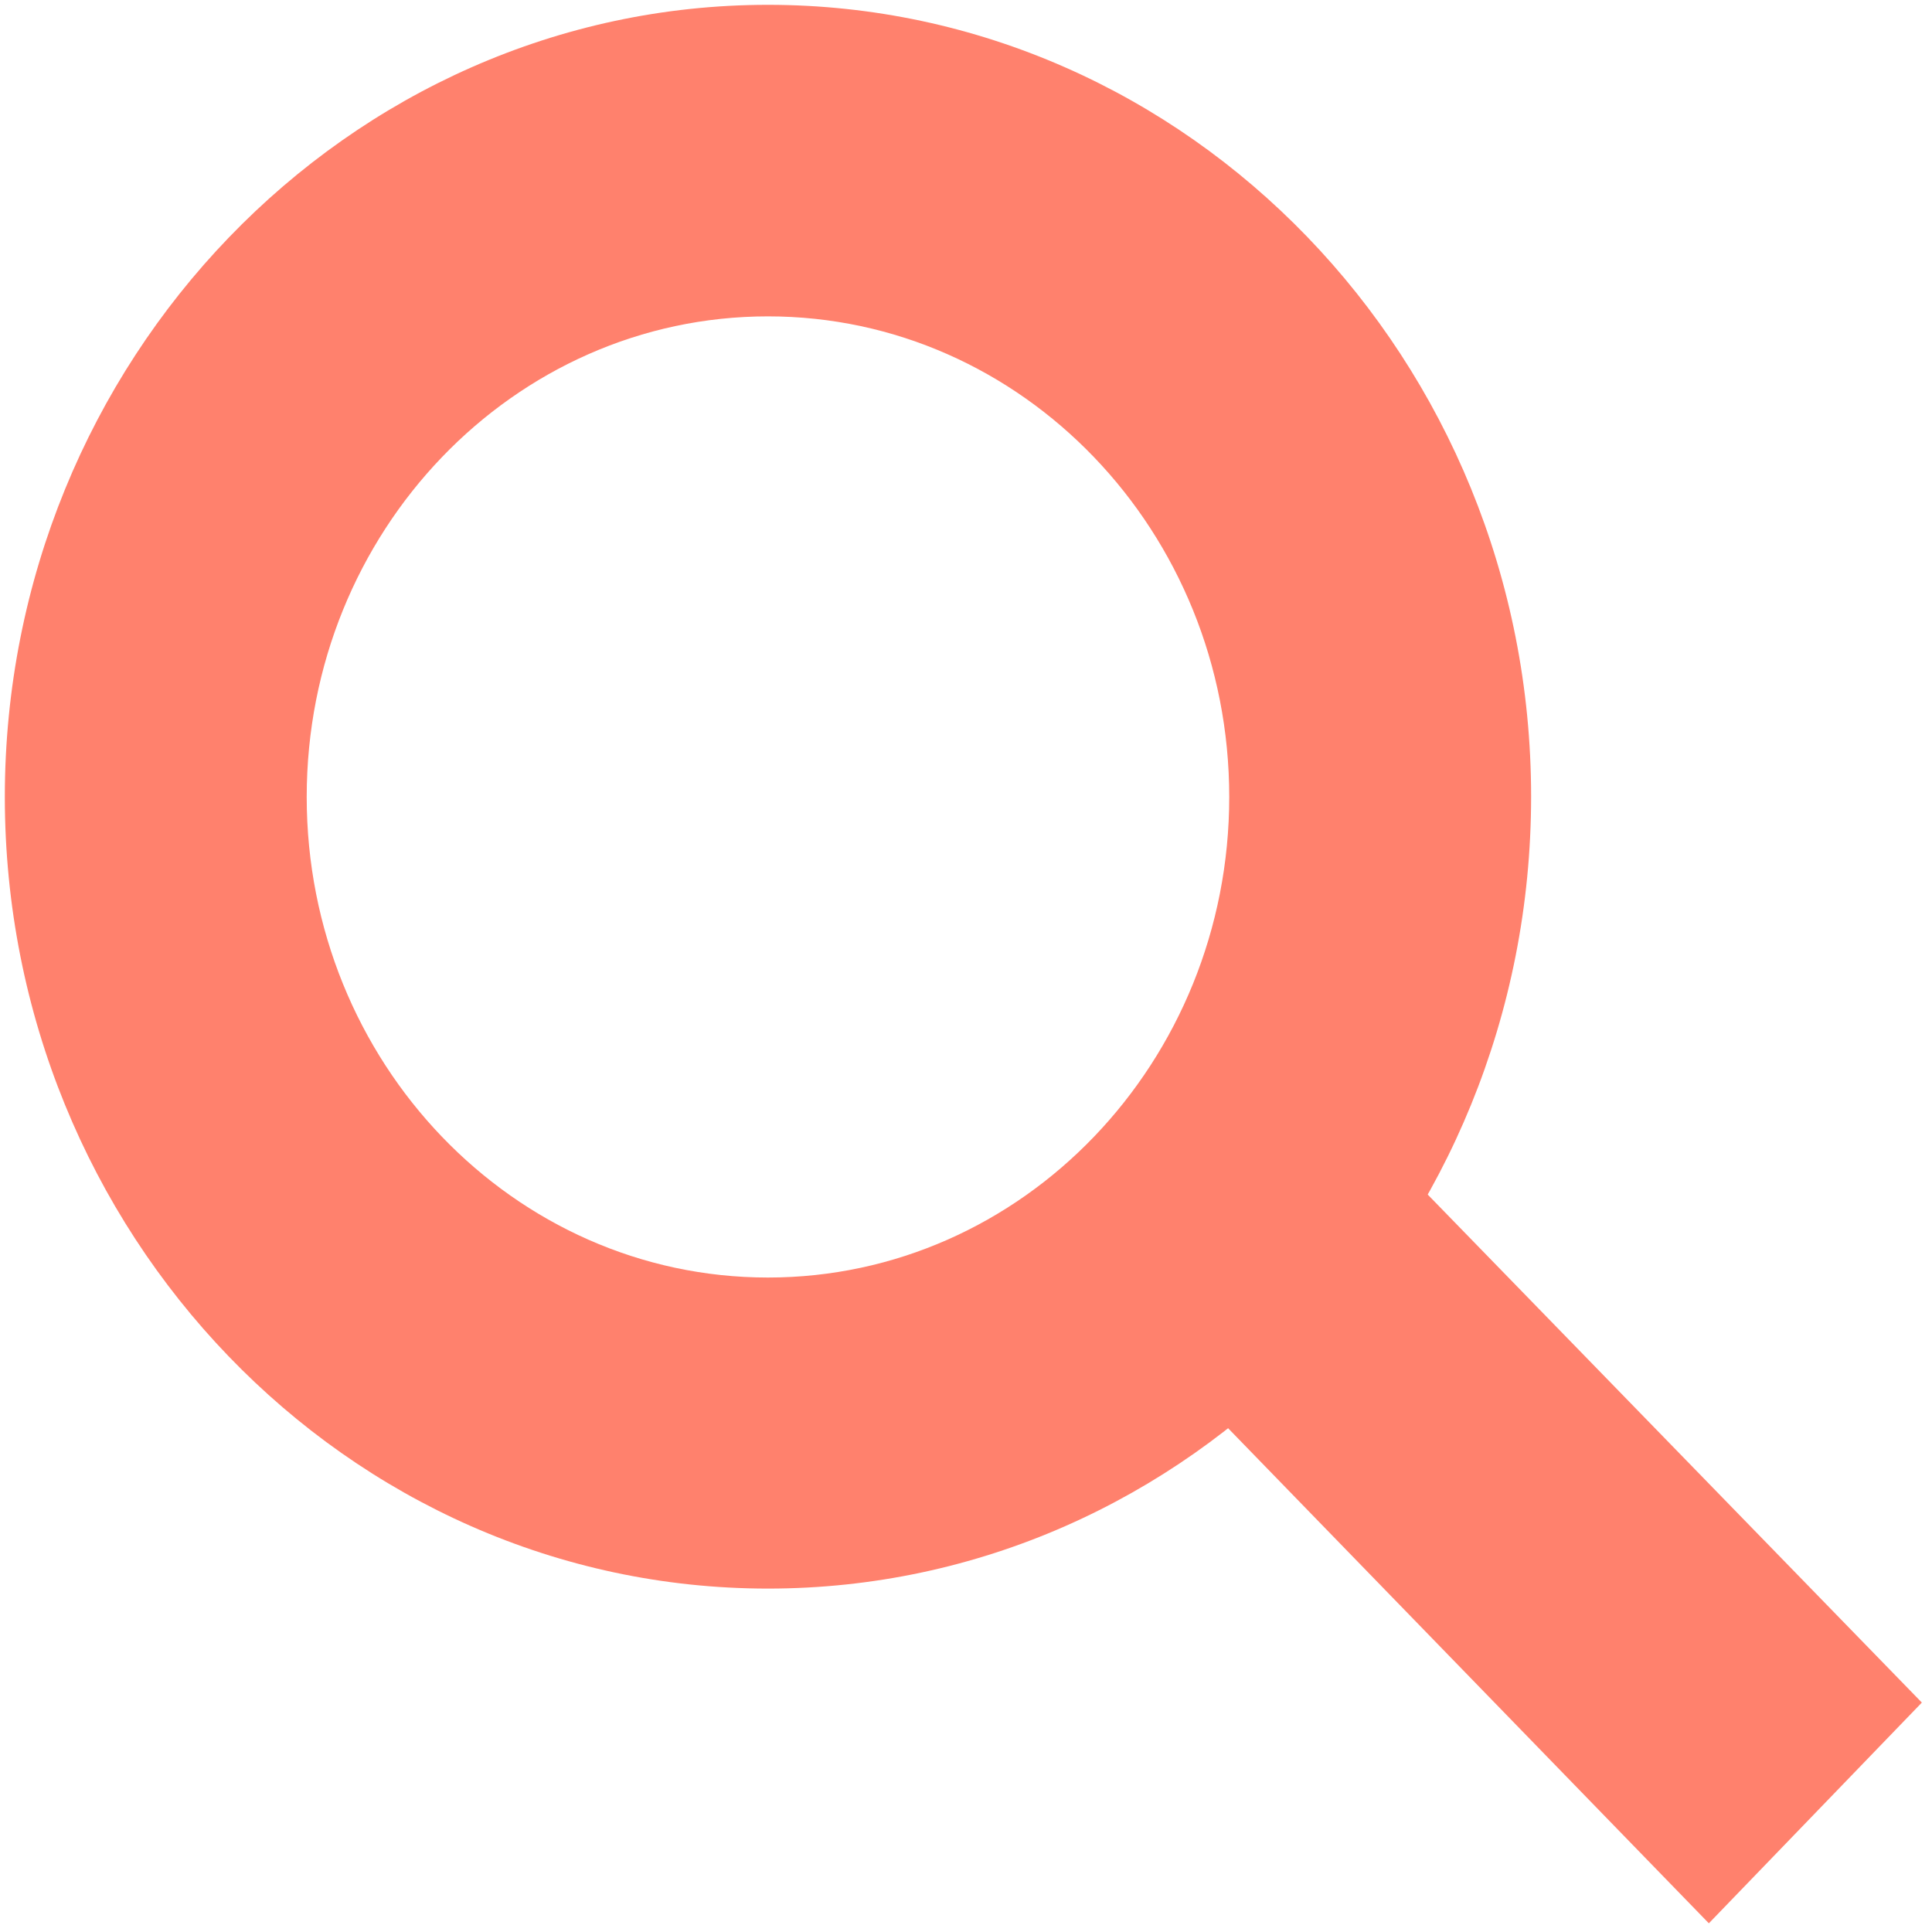
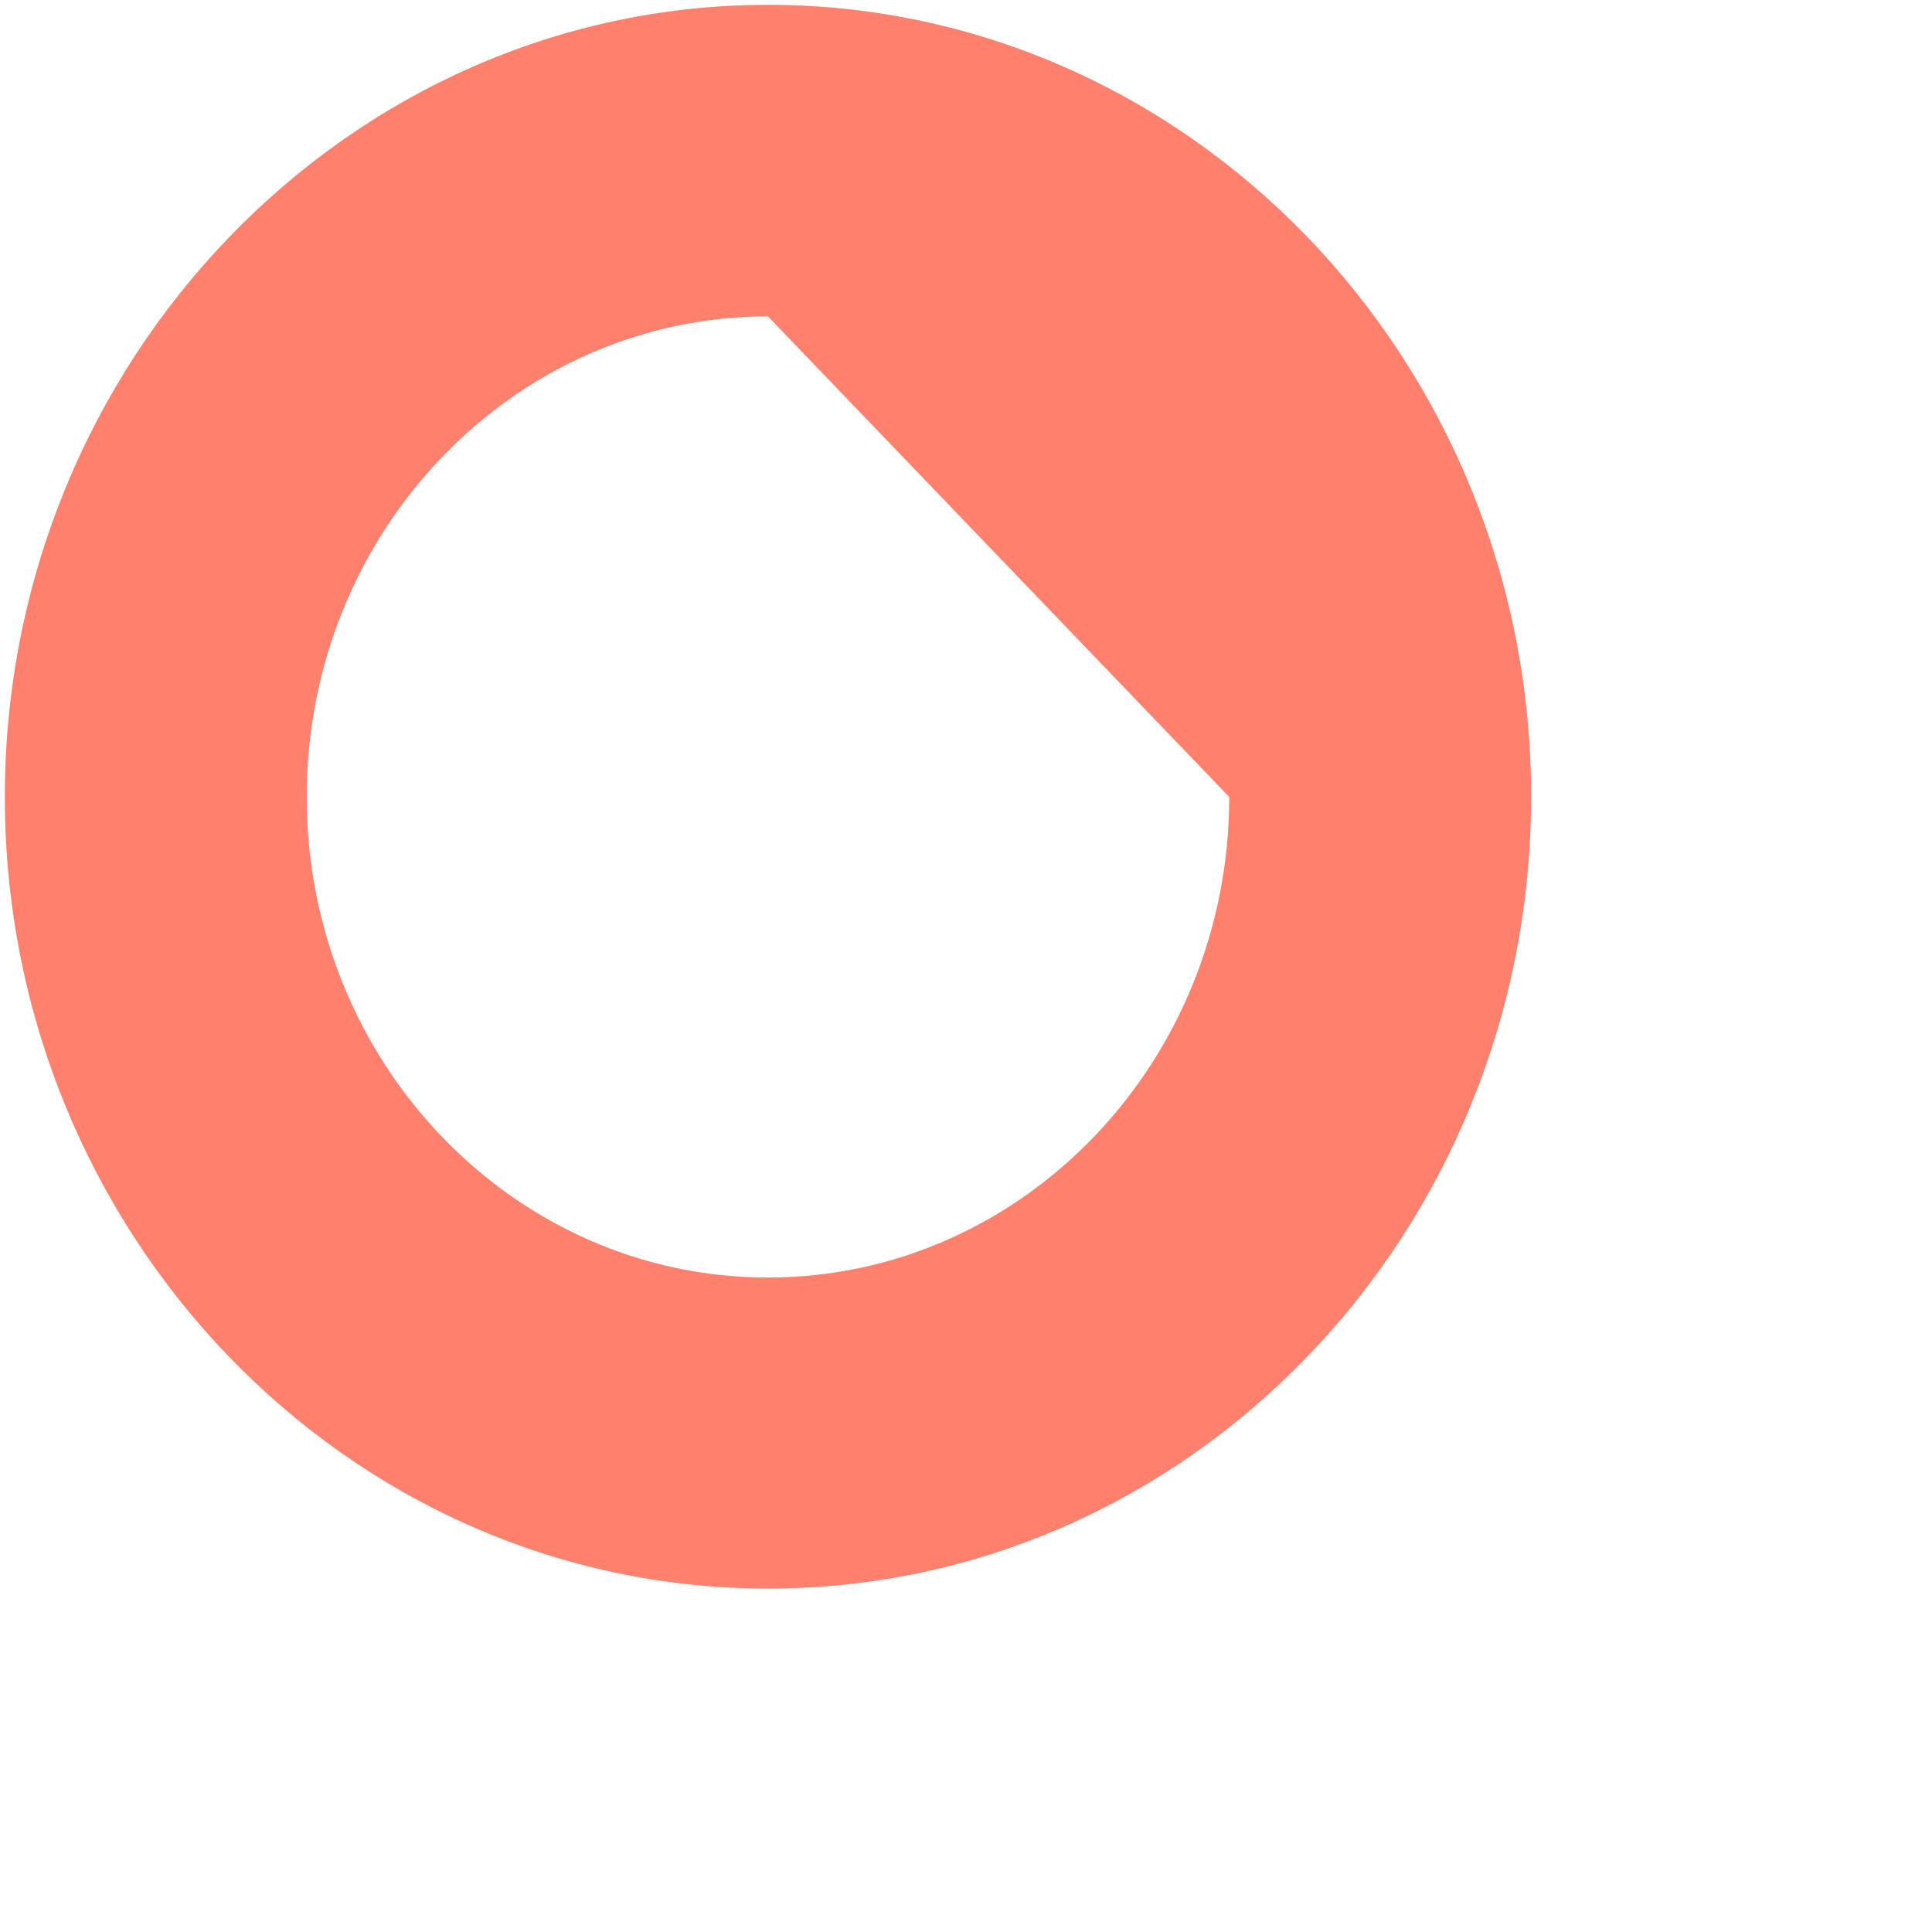
<svg xmlns="http://www.w3.org/2000/svg" version="1.1" id="Layer_1" x="0px" y="0px" viewBox="0 0 400 400" style="enable-background:new 0 0 400 400;" xml:space="preserve">
  <style type="text/css">
	.st0{fill:#FF816D;}
</style>
-   <path class="st0" d="M159,328.9C71.8,328.9,1,255.2,1,165S72,1,159,1s158,73.4,158,163.9S246.2,328.9,159,328.9z M159,65.5  c-52.7,0-95.5,44.6-95.5,99.5s42.8,99.5,95.5,99.5s95.5-44.6,95.5-99.5S211.7,65.5,159,65.5L159,65.5z" />
-   <polygon class="st0" points="353.8,398.2 236.4,277.3 280.3,231.6 397.9,352.5 " />
+   <path class="st0" d="M159,328.9C71.8,328.9,1,255.2,1,165S72,1,159,1s158,73.4,158,163.9S246.2,328.9,159,328.9z M159,65.5  c-52.7,0-95.5,44.6-95.5,99.5s42.8,99.5,95.5,99.5s95.5-44.6,95.5-99.5L159,65.5z" />
</svg>